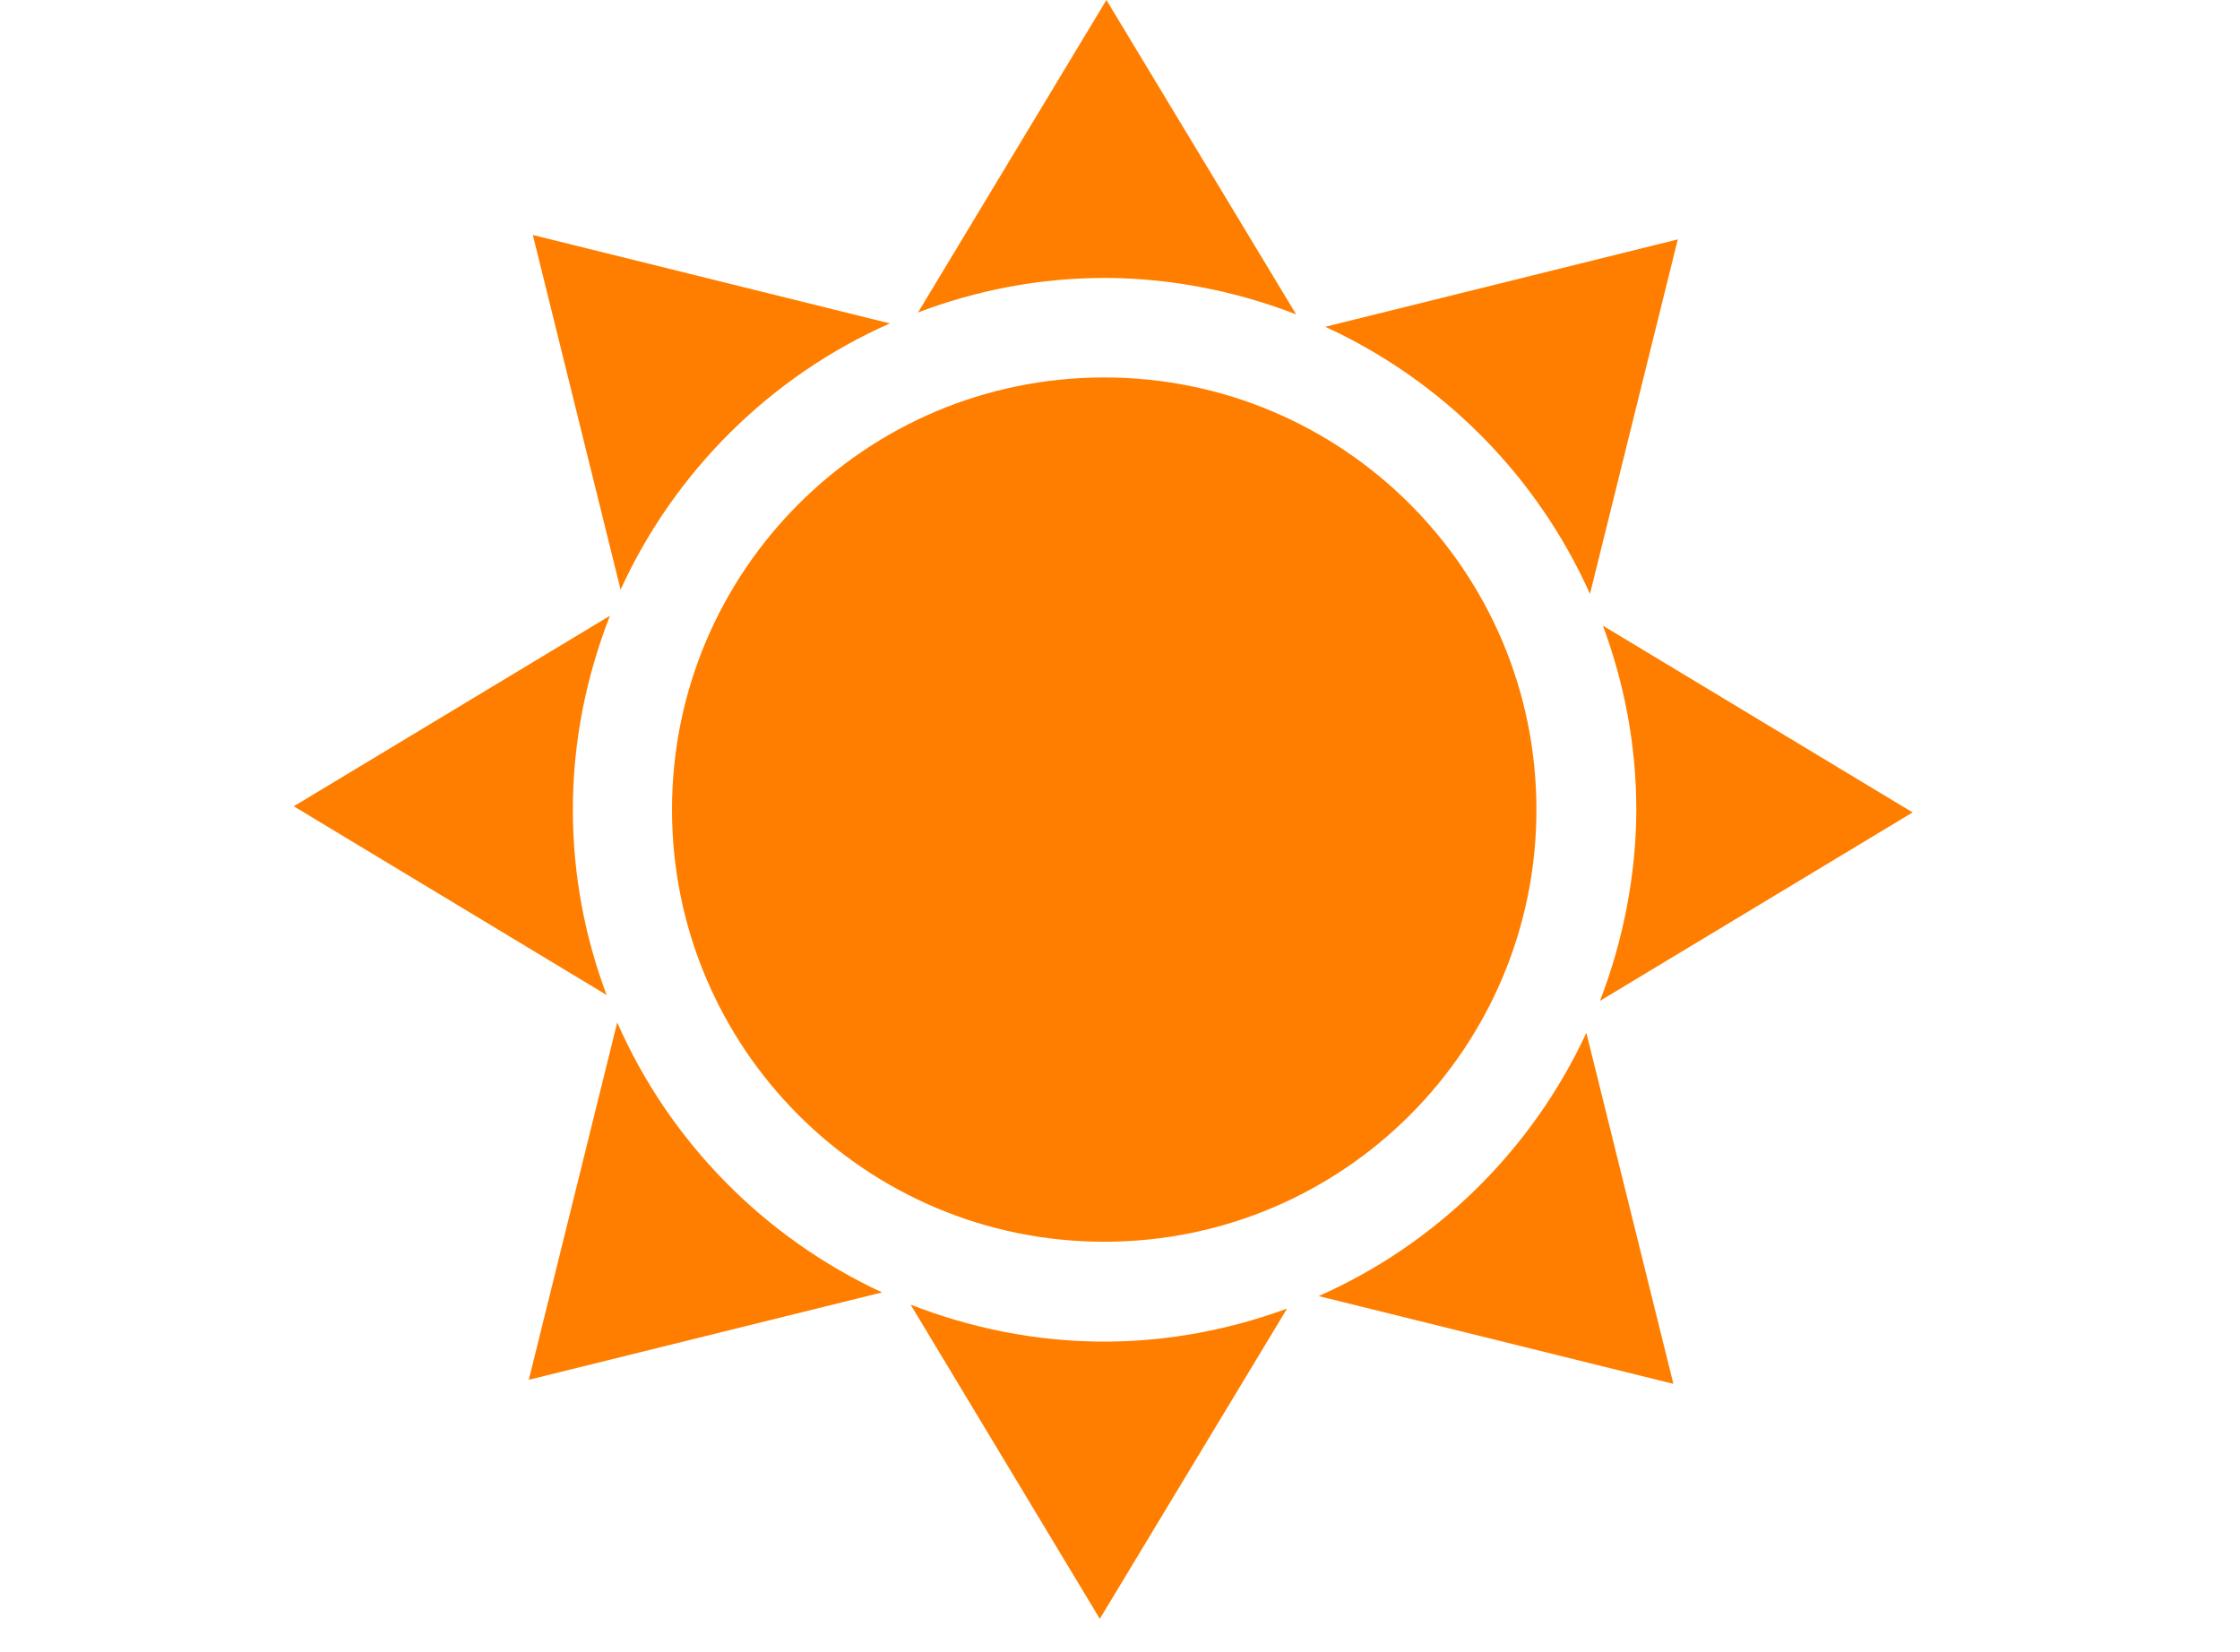
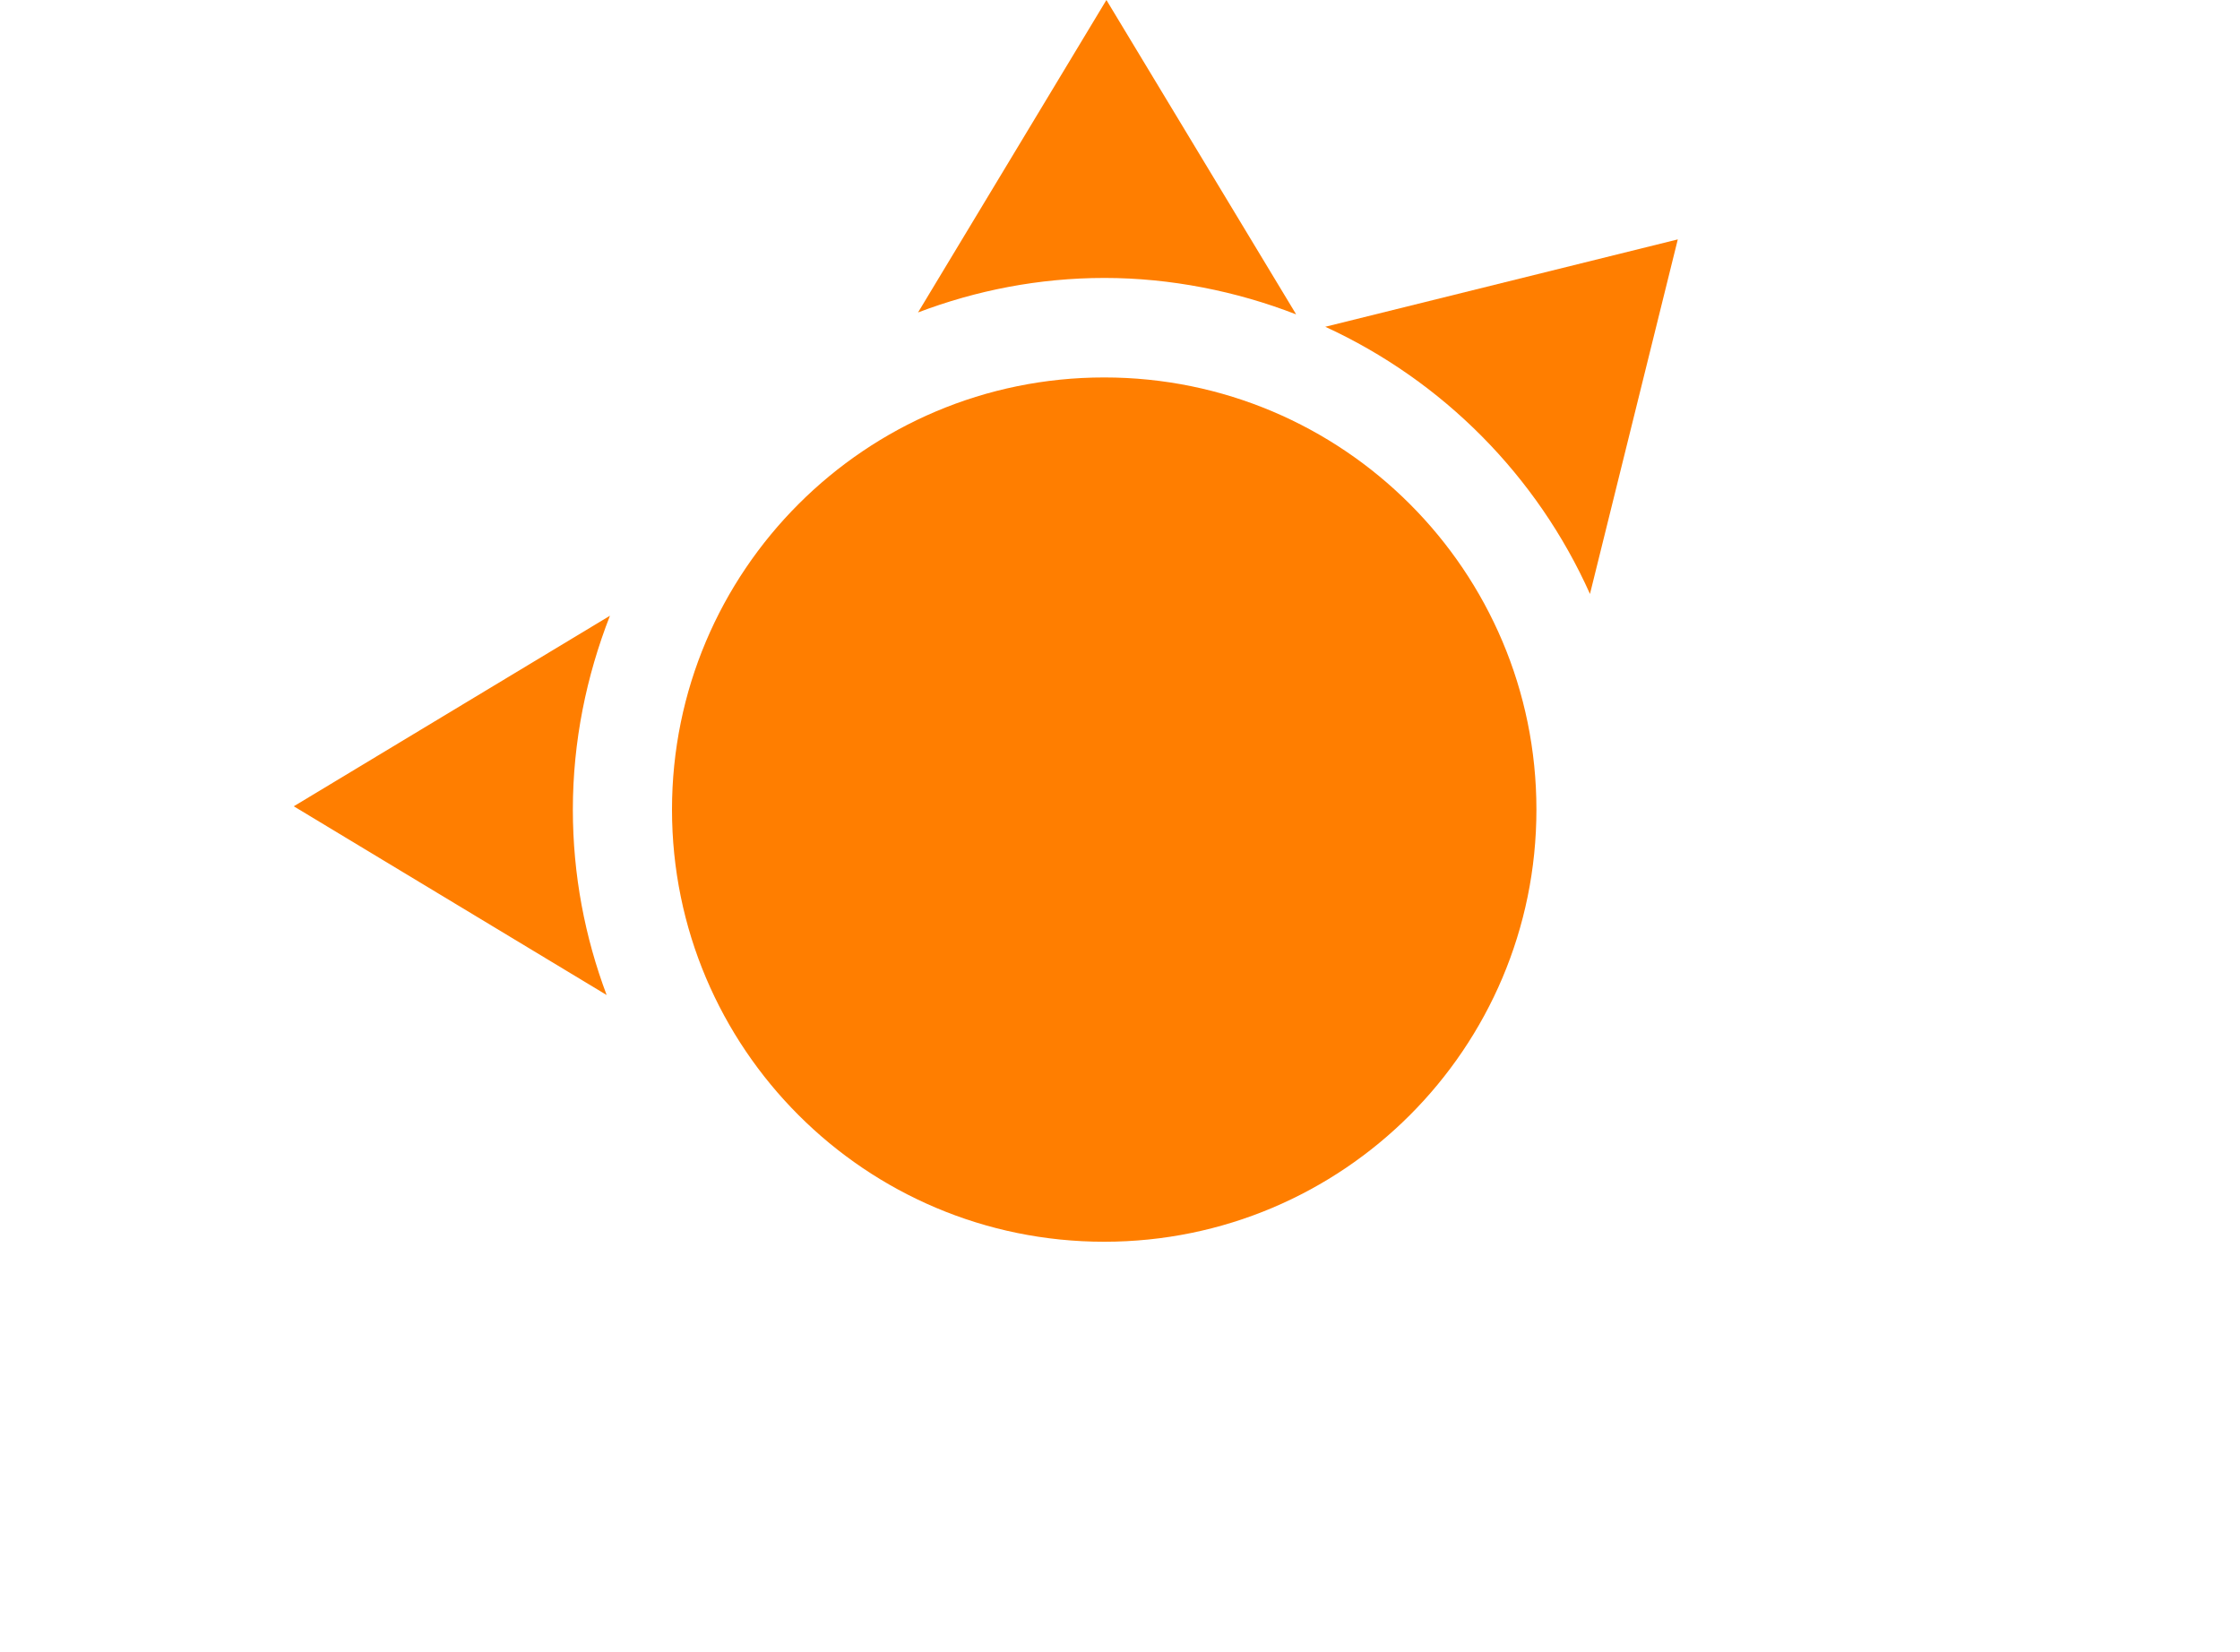
<svg xmlns="http://www.w3.org/2000/svg" width="61" height="45" viewBox="0 0 61 45" fill="none">
  <g clip-path="url(#clip0_90_75)">
    <path d="M30.07 10.28C23.57 10.28 18.3 15.55 18.3 22.05C18.3 28.55 23.57 33.82 30.07 33.82C36.57 33.82 41.84 28.55 41.84 22.05C41.84 15.55 36.57 10.28 30.07 10.28Z" fill="#FF7E00" />
-     <path d="M35.29 8.55L30.13 0L25 8.51C26.58 7.91 28.29 7.57 30.08 7.57C31.87 7.57 33.67 7.93 35.29 8.56V8.55Z" fill="#FF7E00" />
-     <path d="M24.24 8.81L14.51 6.4L16.9 16.06C18.37 12.84 20.99 10.24 24.23 8.81H24.24Z" fill="#FF7E00" />
+     <path d="M35.29 8.55L30.13 0L25 8.51C26.58 7.91 28.29 7.57 30.08 7.57C31.87 7.57 33.67 7.93 35.29 8.56V8.55" fill="#FF7E00" />
    <path d="M15.6 22.05C15.6 20.19 15.97 18.41 16.61 16.77L8 21.96L16.52 27.1C15.93 25.53 15.6 23.83 15.6 22.05Z" fill="#FF7E00" />
-     <path d="M16.81 27.84L14.4 37.58L24.02 35.2C20.81 33.71 18.23 31.09 16.81 27.85V27.84Z" fill="#FF7E00" />
-     <path d="M24.79 35.52L29.95 44.09L35.05 35.64C33.5 36.21 31.82 36.54 30.07 36.54C28.21 36.54 26.43 36.17 24.79 35.53V35.52Z" fill="#FF7E00" />
-     <path d="M35.91 35.3L45.57 37.69L43.2 28.13C41.72 31.32 39.12 33.88 35.91 35.3Z" fill="#FF7E00" />
-     <path d="M52.09 22.13L43.65 17.04C44.23 18.6 44.56 20.29 44.56 22.05C44.56 23.81 44.2 25.64 43.57 27.26L52.08 22.13H52.09Z" fill="#FF7E00" />
    <path d="M43.3 16.17L45.69 6.52L36.09 8.9C39.29 10.37 41.86 12.96 43.3 16.18V16.17Z" fill="#FF7E00" />
  </g>
  <defs>
    <clipPath id="clip0_90_75">
      <rect width="44.09" height="44.09" fill="white" transform="translate(8)" />
    </clipPath>
  </defs>
</svg>